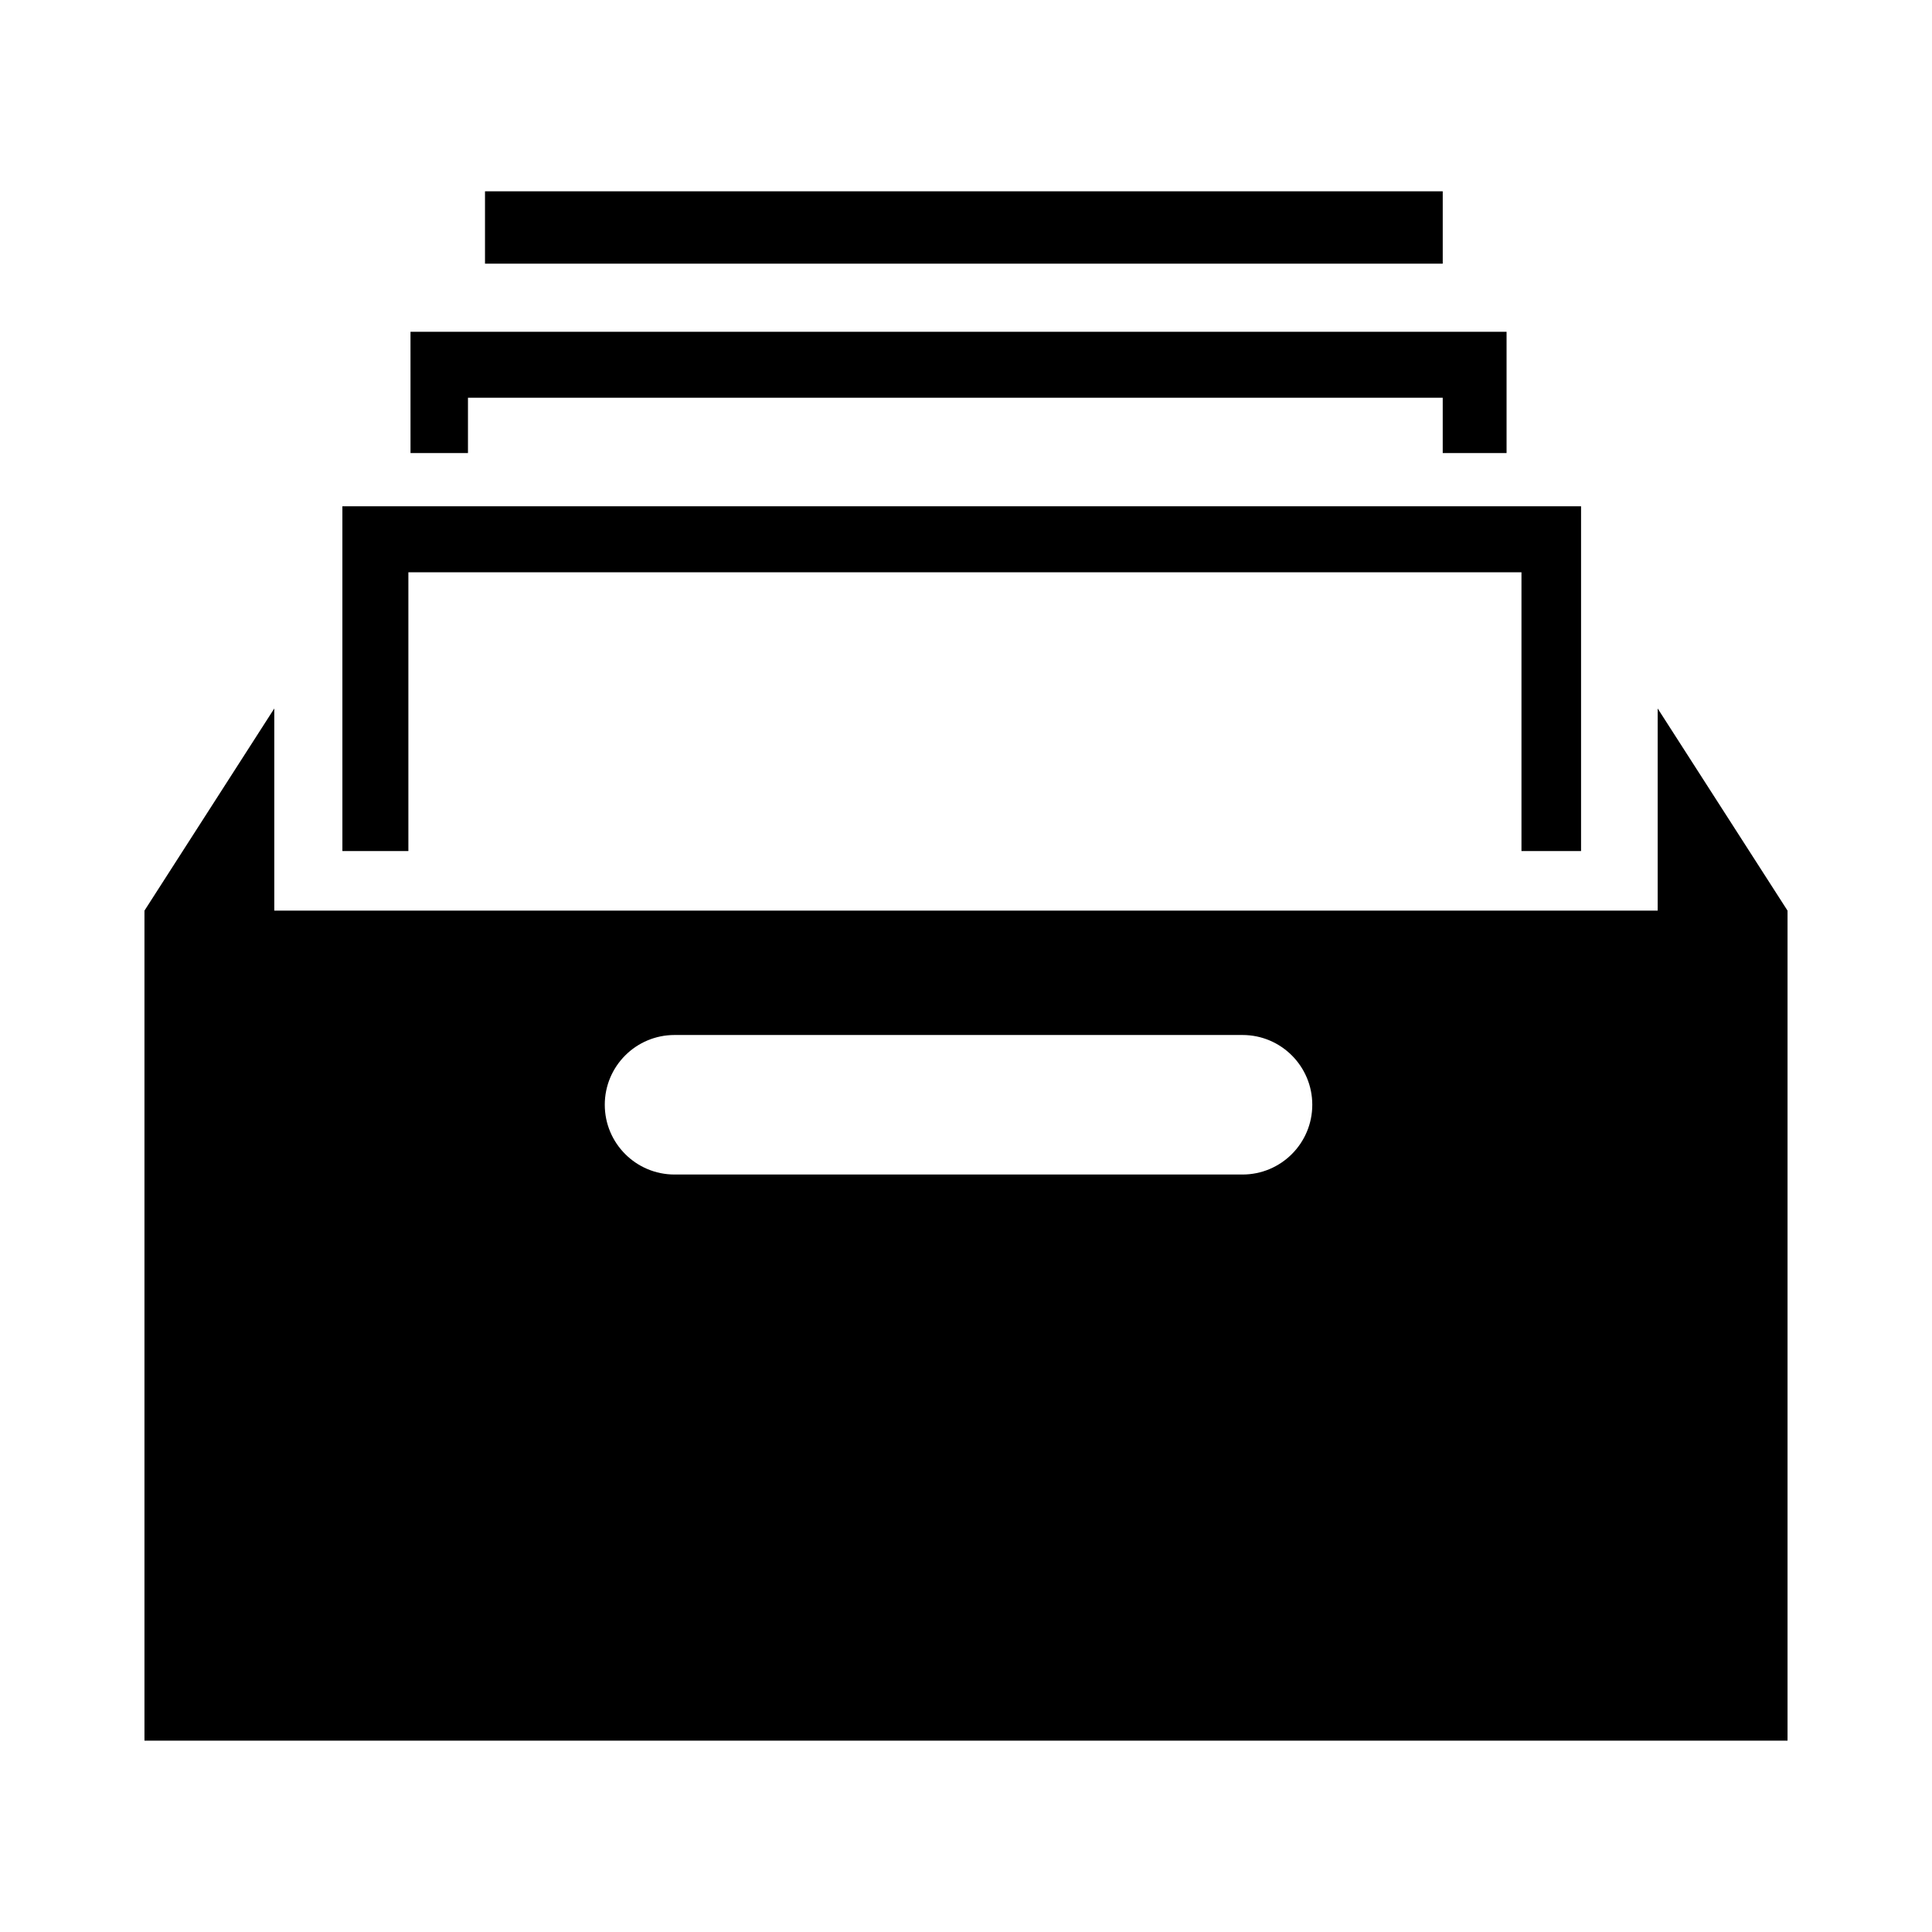
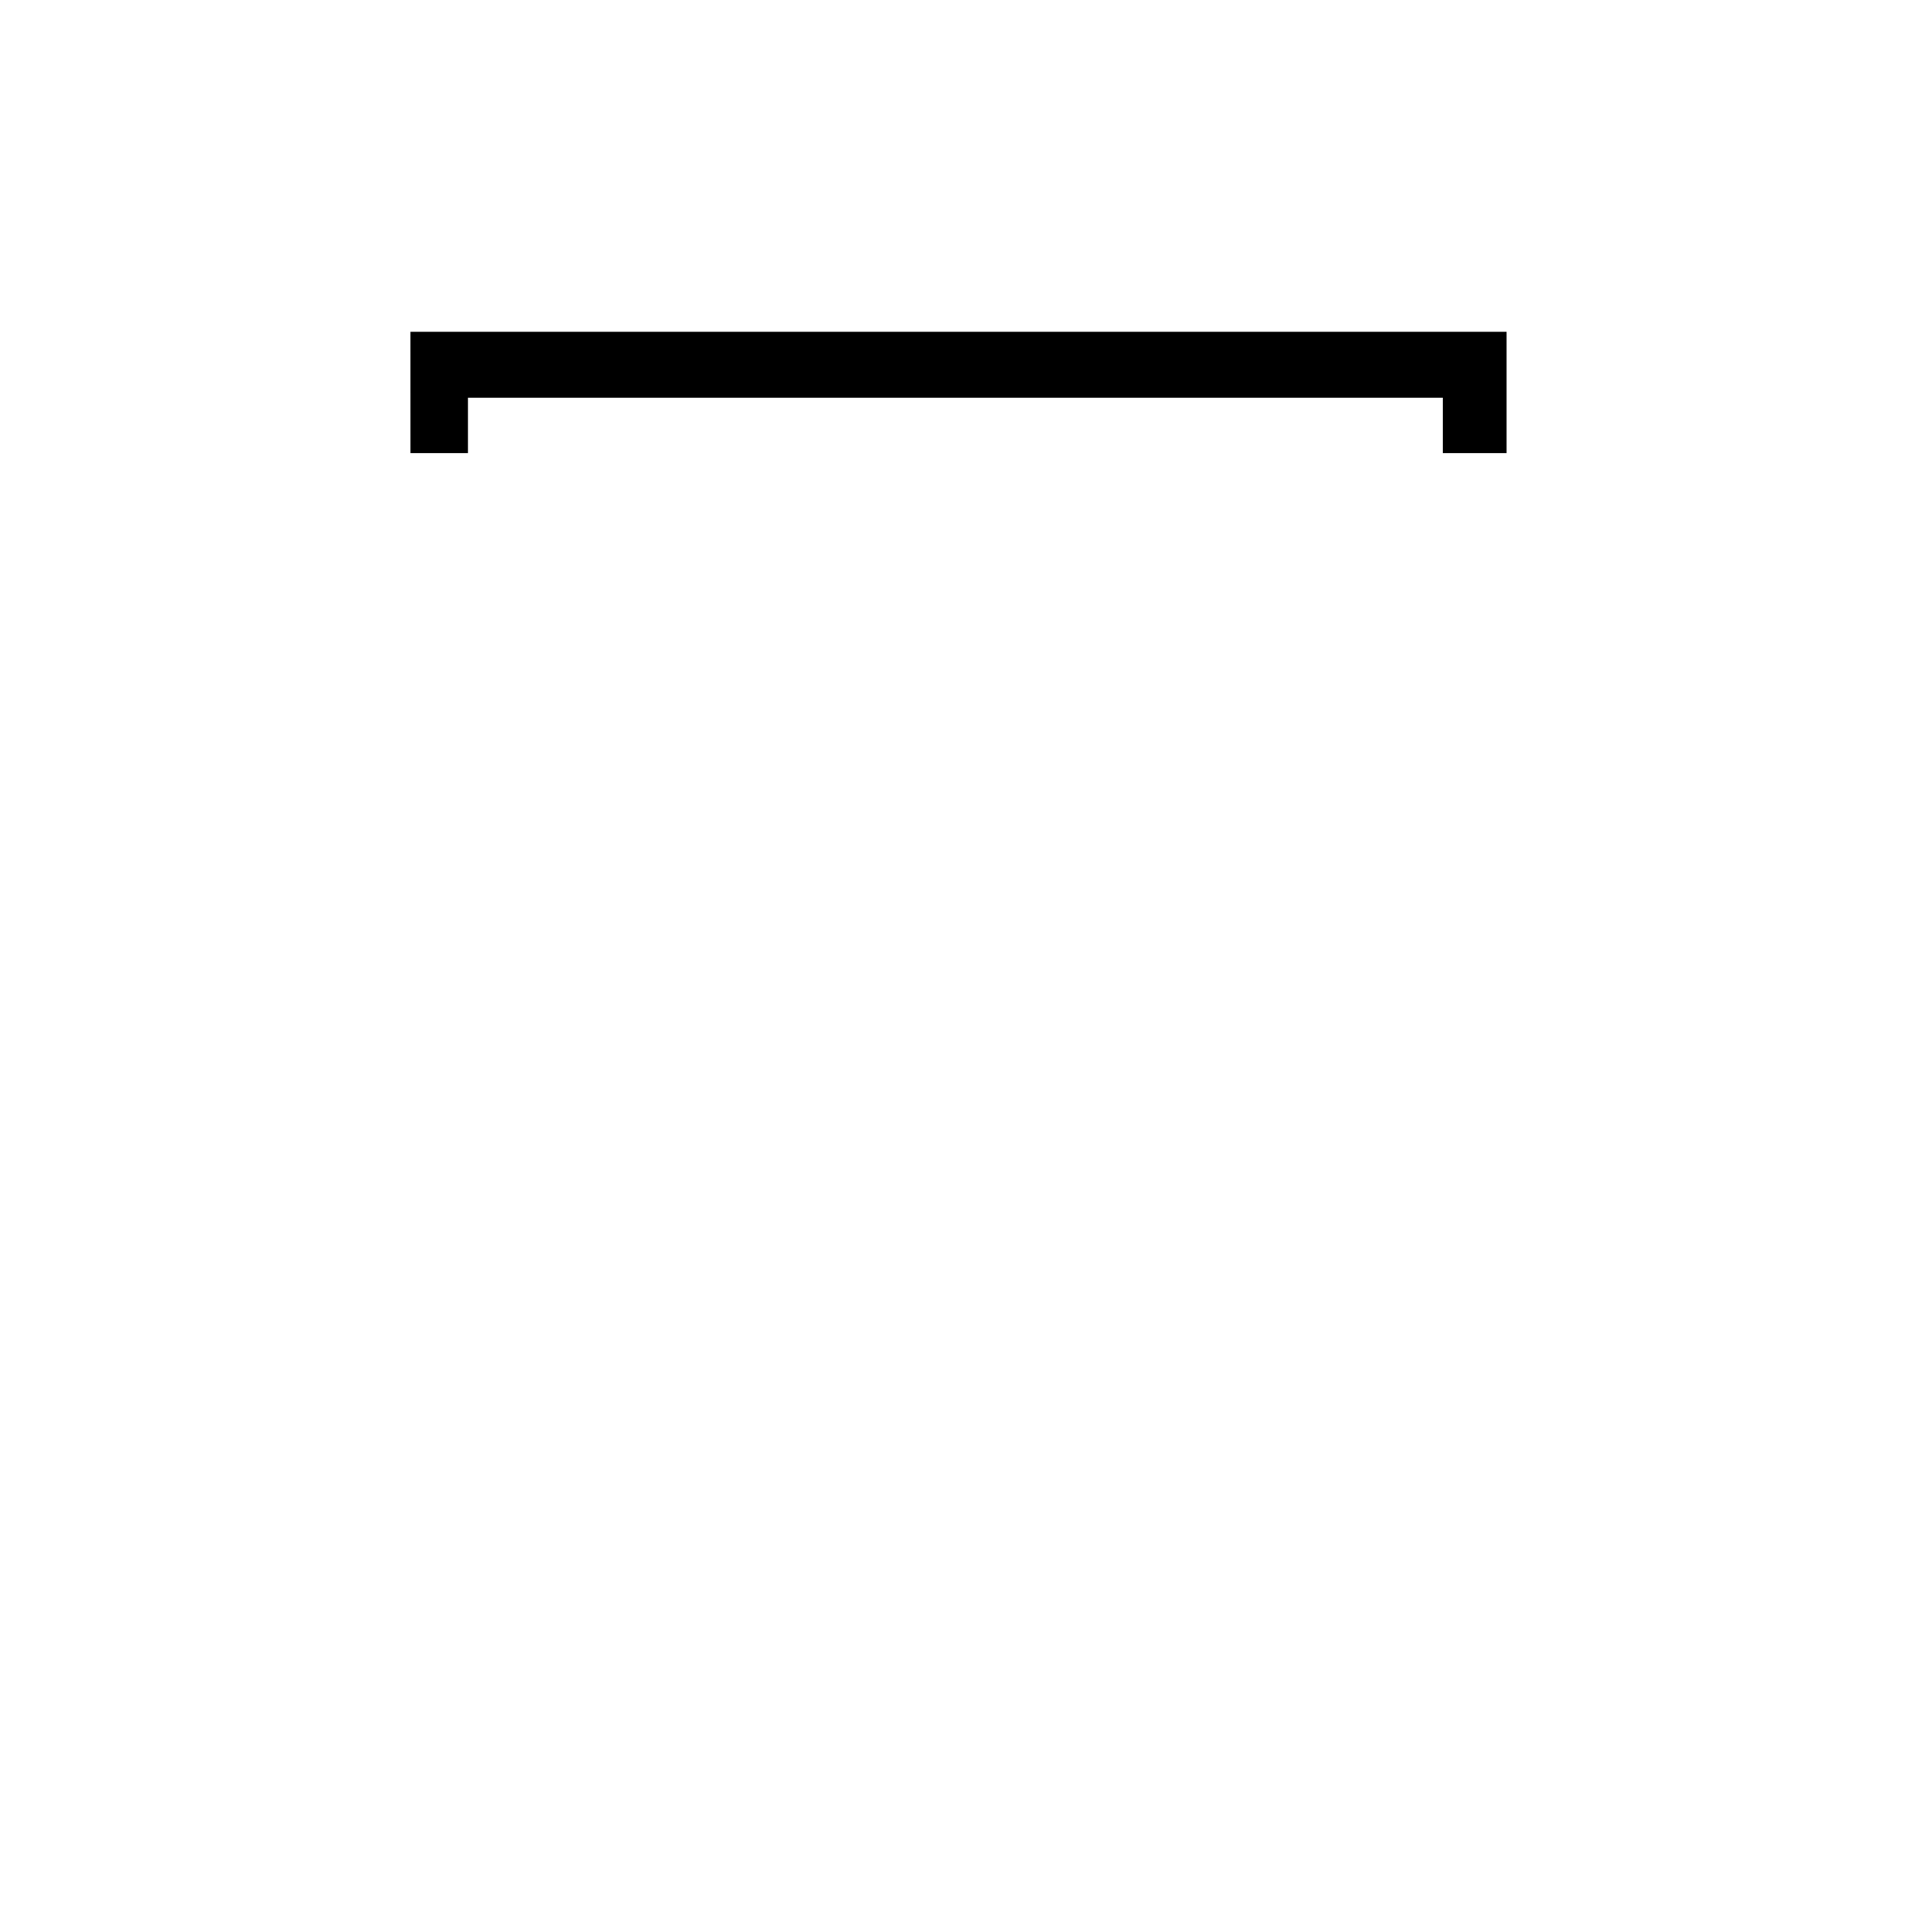
<svg xmlns="http://www.w3.org/2000/svg" fill="#000000" width="800px" height="800px" version="1.1" viewBox="144 144 512 512">
  <g>
-     <path d="m234.74 369.54h17.484v-73.883h294.98v73.883h15.793v-91.371h-328.26z" />
    <path d="m252.79 264.07h15.227v-14.66h258.32v14.66h16.918v-32.145h-290.47z" />
-     <path d="m272.53 194.7h253.81v19.172h-253.81z" />
-     <path d="m583.3 331.75v53.578h-366.61v-53.578l-34.406 53.578v219.97h435.43v-219.97zm-110.02 123.51h-150.52c-10.211 0-18.488-8.277-18.488-18.488 0-10.211 8.277-18.488 18.488-18.488h150.52c10.211 0 18.488 8.277 18.488 18.488 0 10.211-8.281 18.488-18.488 18.488z" />
  </g>
</svg>